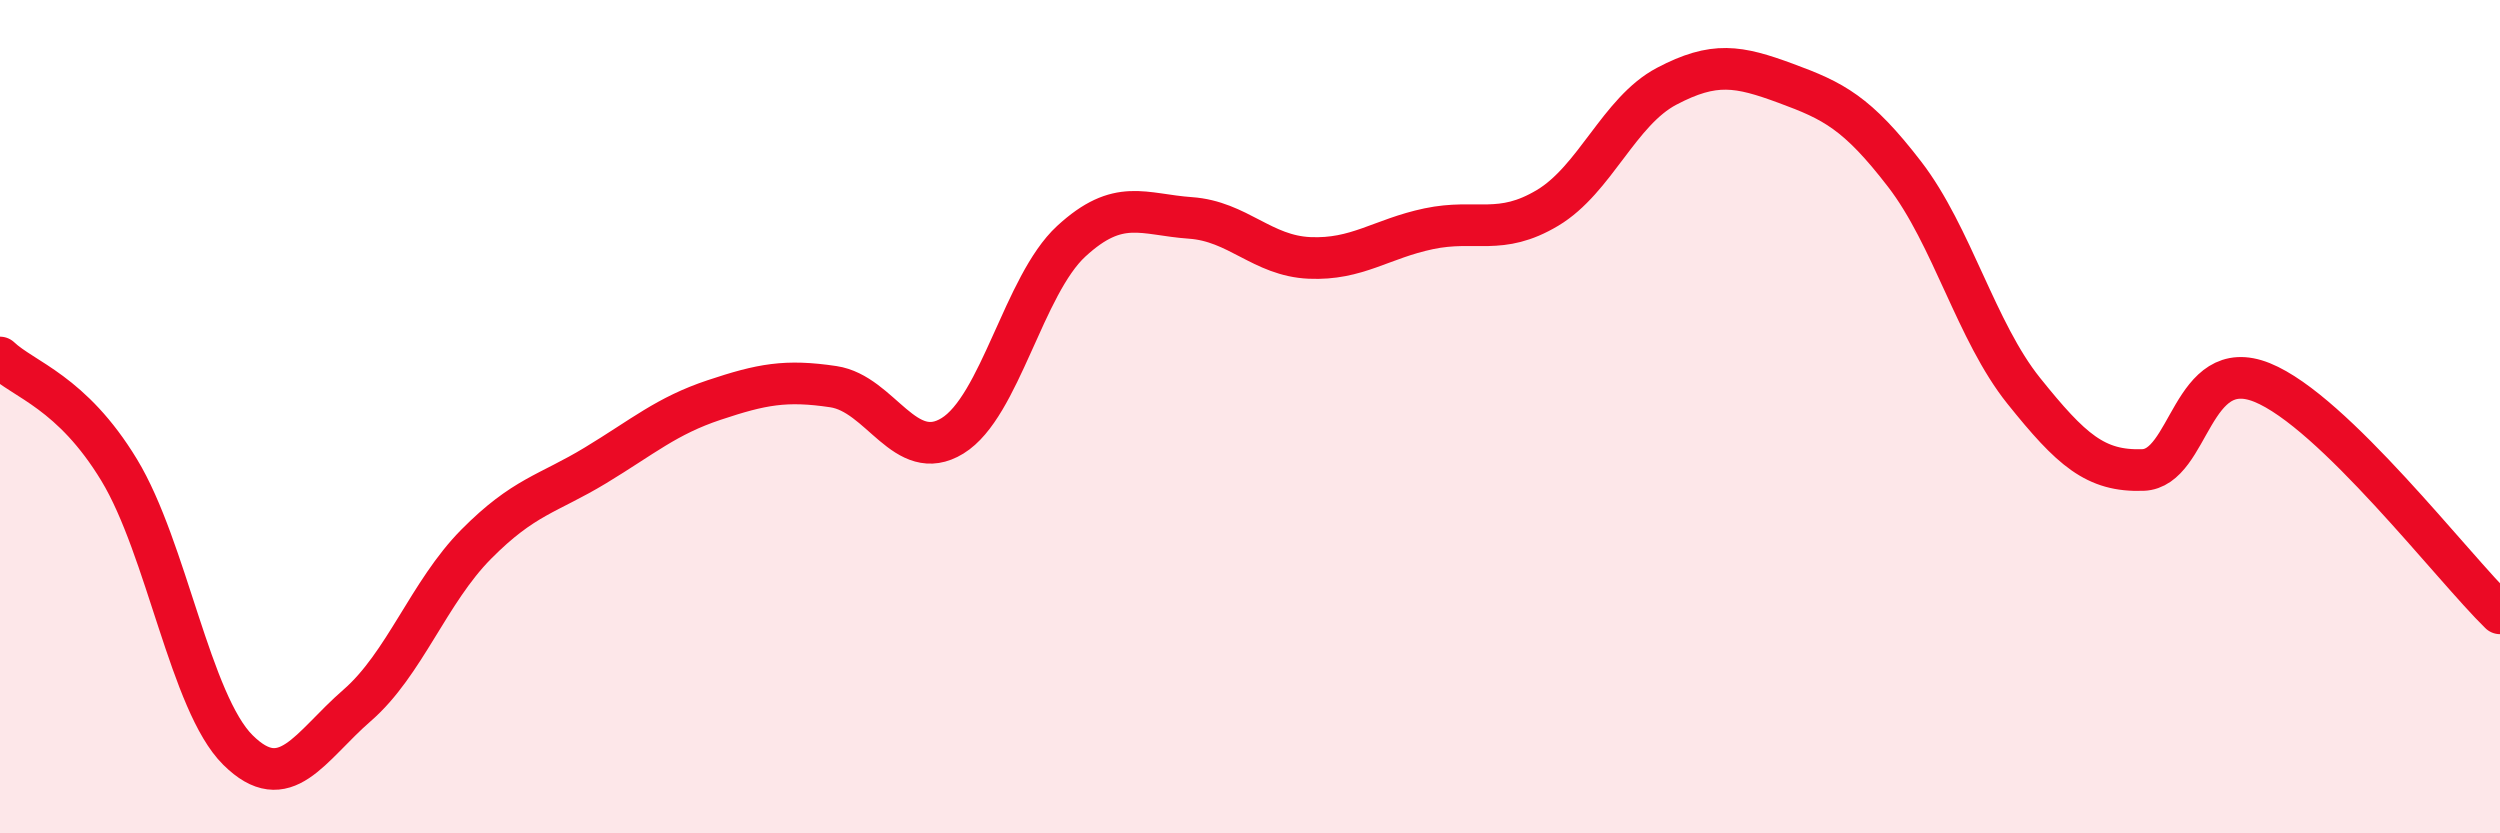
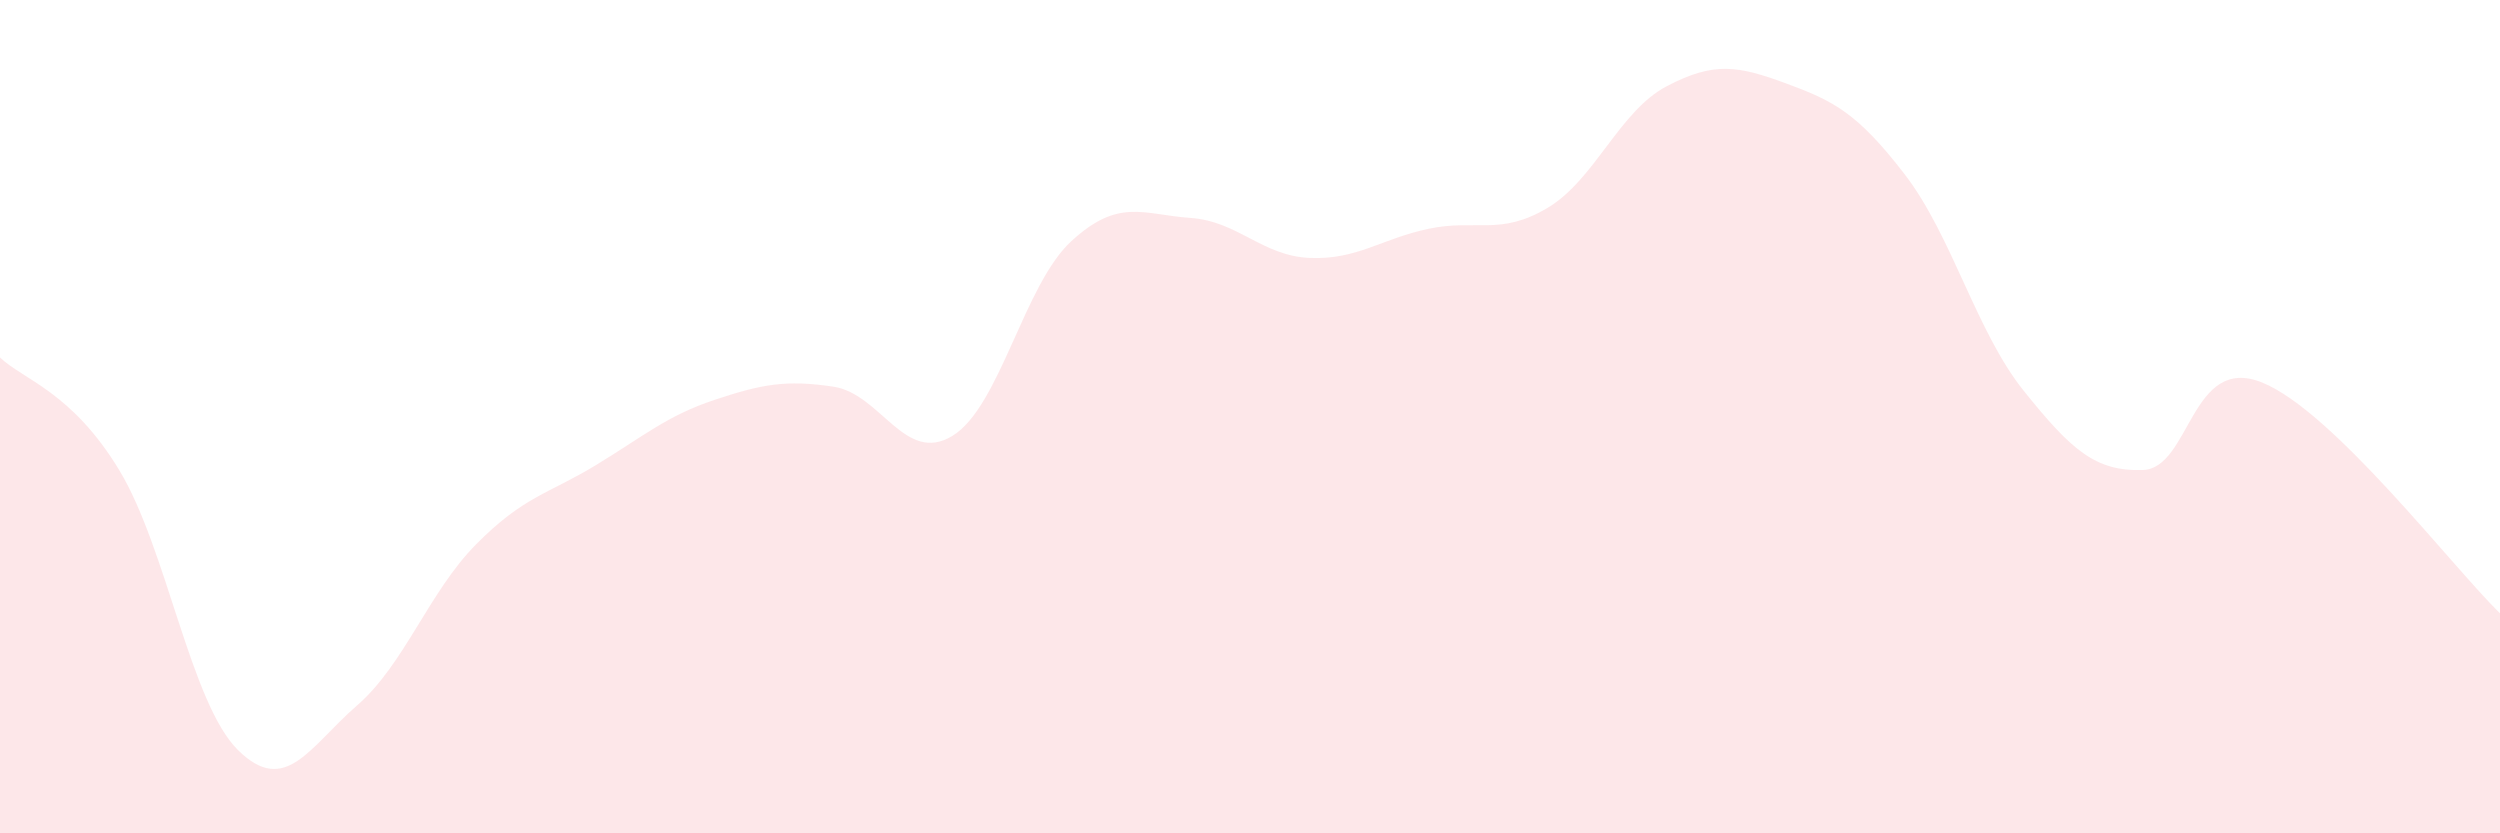
<svg xmlns="http://www.w3.org/2000/svg" width="60" height="20" viewBox="0 0 60 20">
  <path d="M 0,8.58 C 0.57,9.12 1.72,9.4 2.86,11.28 C 4,13.16 4.57,16.87 5.71,18 C 6.85,19.13 7.43,17.92 8.57,16.93 C 9.71,15.94 10.29,14.21 11.43,13.06 C 12.57,11.91 13.15,11.86 14.29,11.17 C 15.43,10.48 16,9.98 17.14,9.6 C 18.28,9.22 18.86,9.11 20,9.28 C 21.14,9.45 21.72,11.16 22.86,10.46 C 24,9.76 24.57,6.84 25.71,5.79 C 26.85,4.74 27.43,5.15 28.57,5.23 C 29.71,5.31 30.29,6.14 31.43,6.19 C 32.57,6.24 33.15,5.73 34.29,5.49 C 35.43,5.25 36,5.67 37.14,4.99 C 38.28,4.31 38.86,2.67 40,2.07 C 41.14,1.47 41.72,1.58 42.86,2 C 44,2.42 44.57,2.7 45.71,4.18 C 46.85,5.66 47.43,7.96 48.57,9.38 C 49.71,10.8 50.29,11.32 51.43,11.28 C 52.57,11.24 52.58,8.49 54.29,9.18 C 56,9.87 58.86,13.61 60,14.72L60 20L0 20Z" fill="#EB0A25" opacity="0.1" stroke-linecap="round" stroke-linejoin="round" />
-   <path d="M 0,8.58 C 0.57,9.12 1.72,9.4 2.86,11.28 C 4,13.16 4.57,16.87 5.71,18 C 6.85,19.13 7.43,17.92 8.57,16.93 C 9.71,15.94 10.29,14.21 11.43,13.06 C 12.57,11.91 13.15,11.86 14.29,11.17 C 15.43,10.48 16,9.98 17.14,9.6 C 18.28,9.22 18.86,9.11 20,9.28 C 21.14,9.45 21.72,11.16 22.86,10.46 C 24,9.76 24.57,6.84 25.71,5.79 C 26.85,4.74 27.43,5.15 28.57,5.23 C 29.71,5.31 30.29,6.14 31.43,6.19 C 32.57,6.24 33.15,5.73 34.29,5.49 C 35.43,5.25 36,5.67 37.14,4.99 C 38.28,4.31 38.86,2.67 40,2.07 C 41.14,1.47 41.72,1.58 42.86,2 C 44,2.42 44.57,2.7 45.71,4.18 C 46.85,5.66 47.43,7.96 48.57,9.38 C 49.71,10.8 50.29,11.32 51.43,11.28 C 52.57,11.24 52.58,8.49 54.29,9.18 C 56,9.87 58.86,13.61 60,14.72" stroke="#EB0A25" stroke-width="1" fill="none" stroke-linecap="round" stroke-linejoin="round" />
</svg>